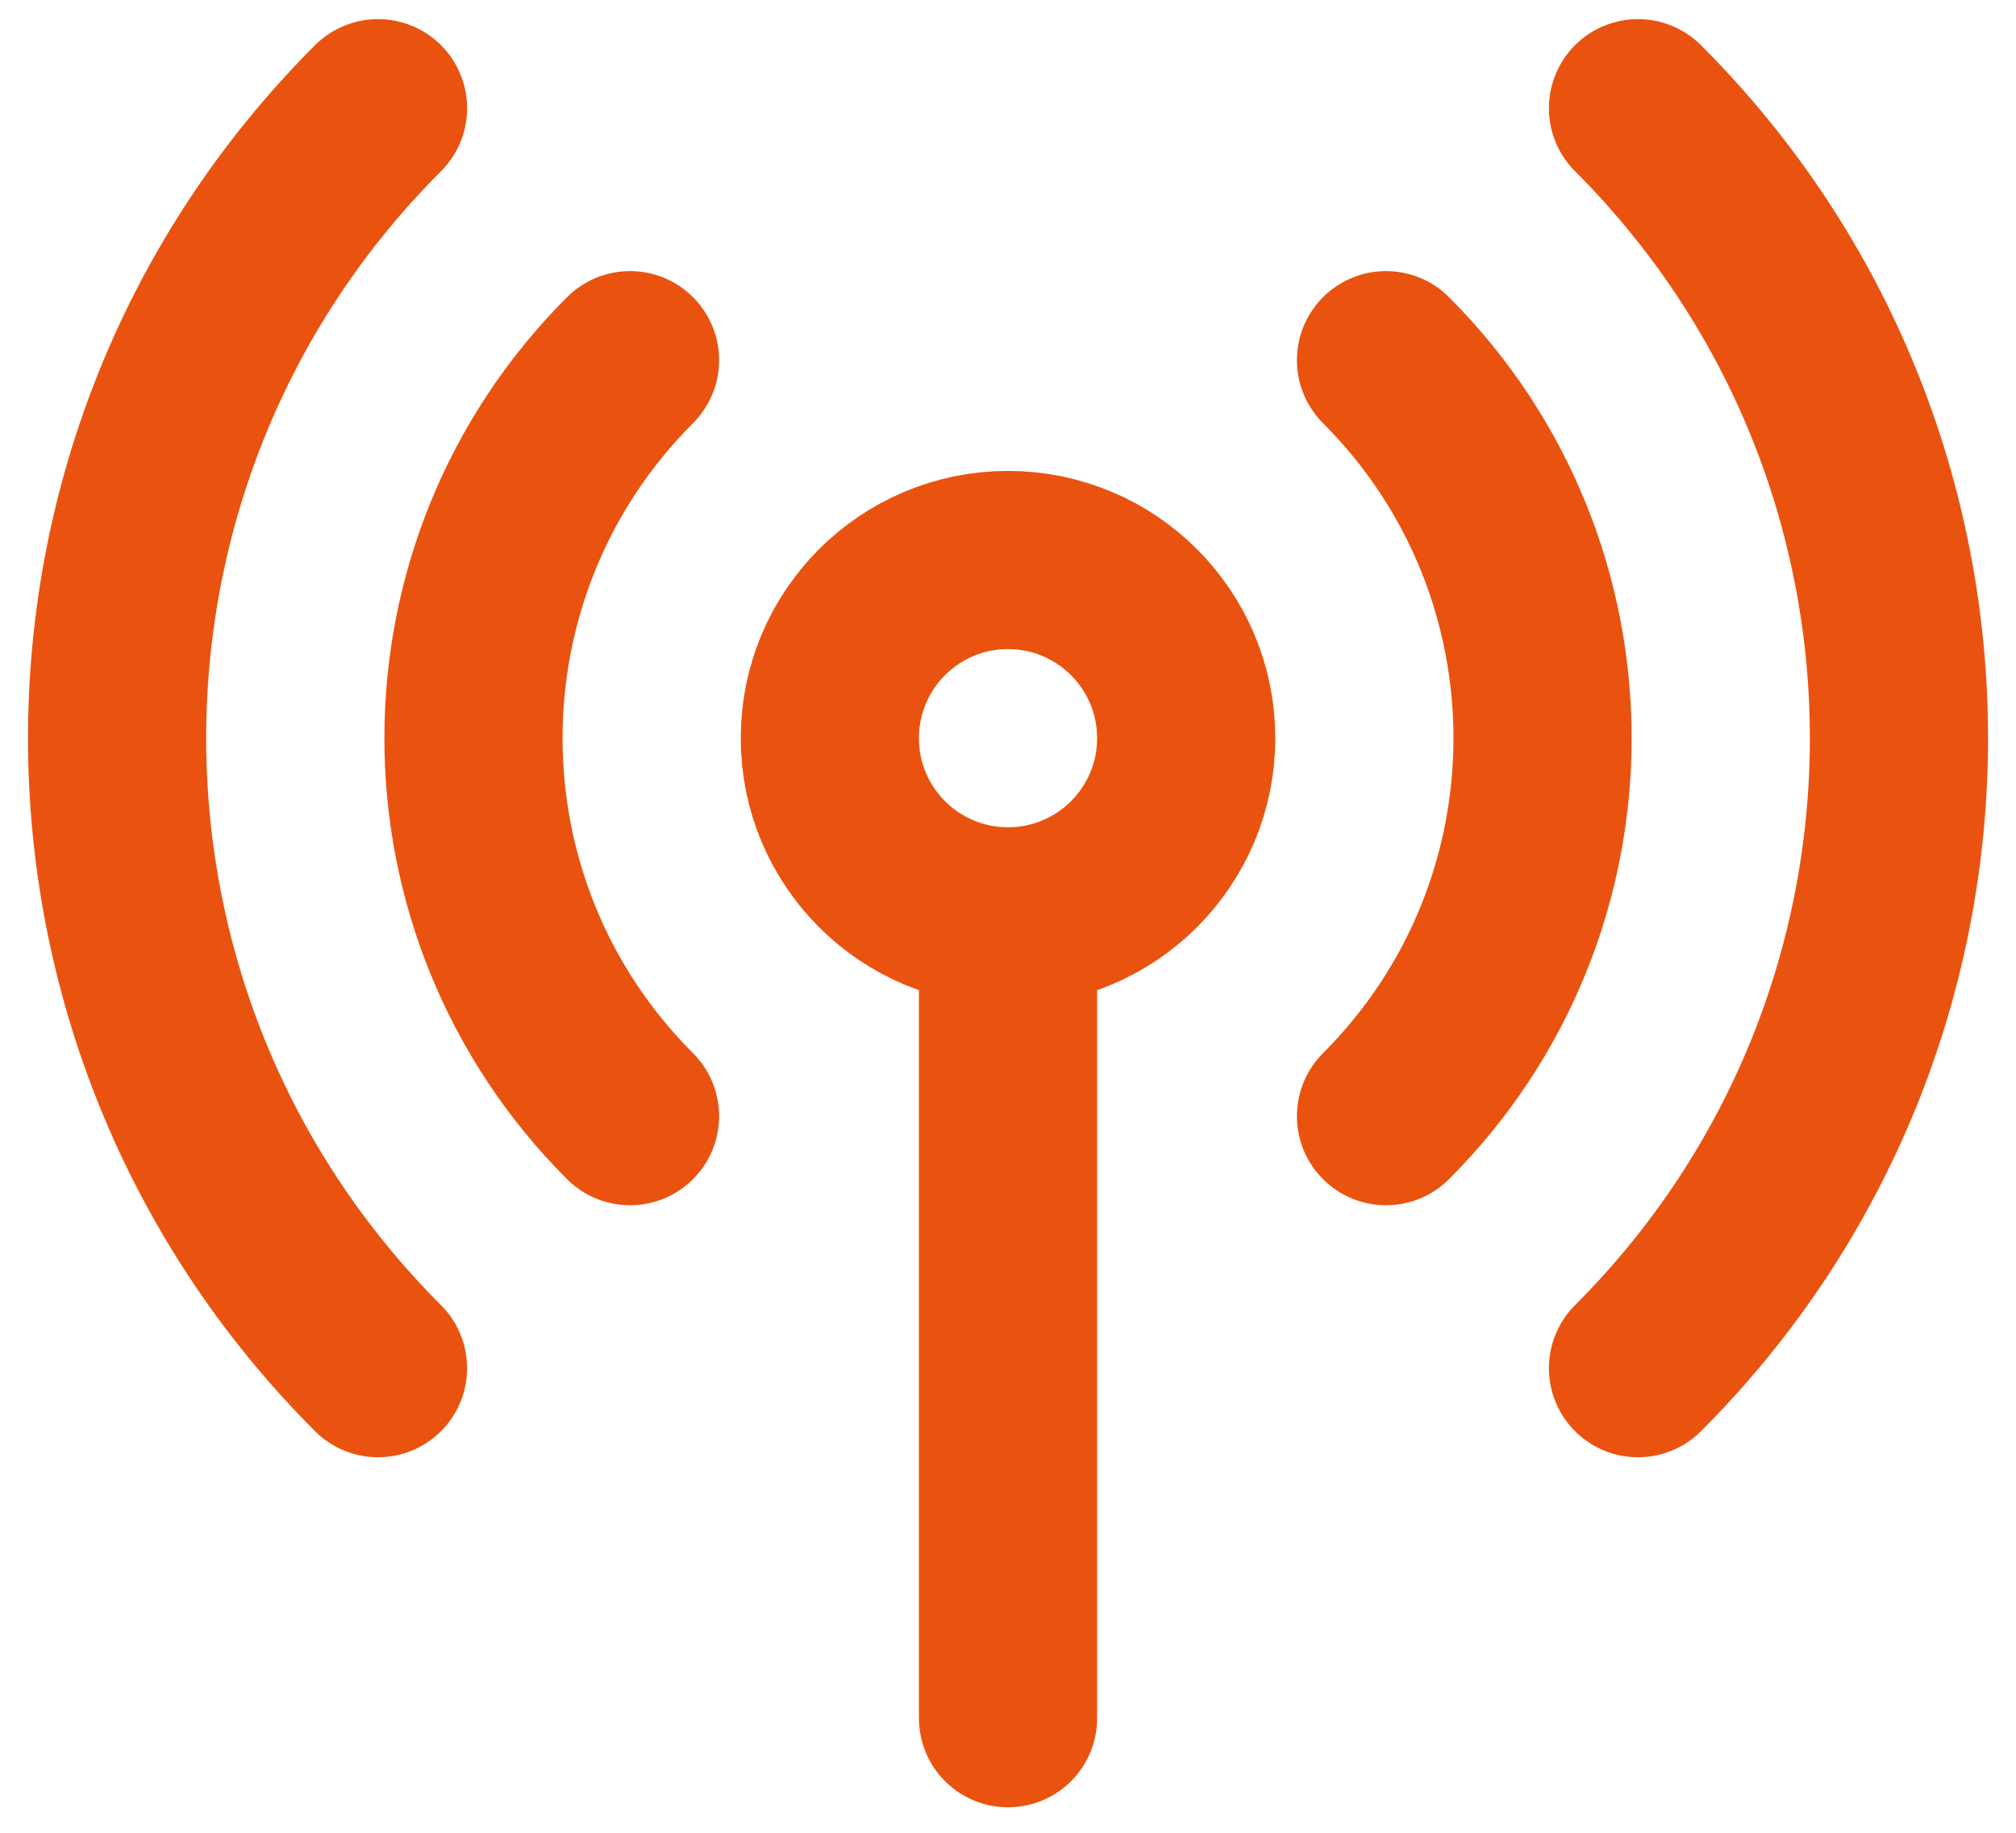
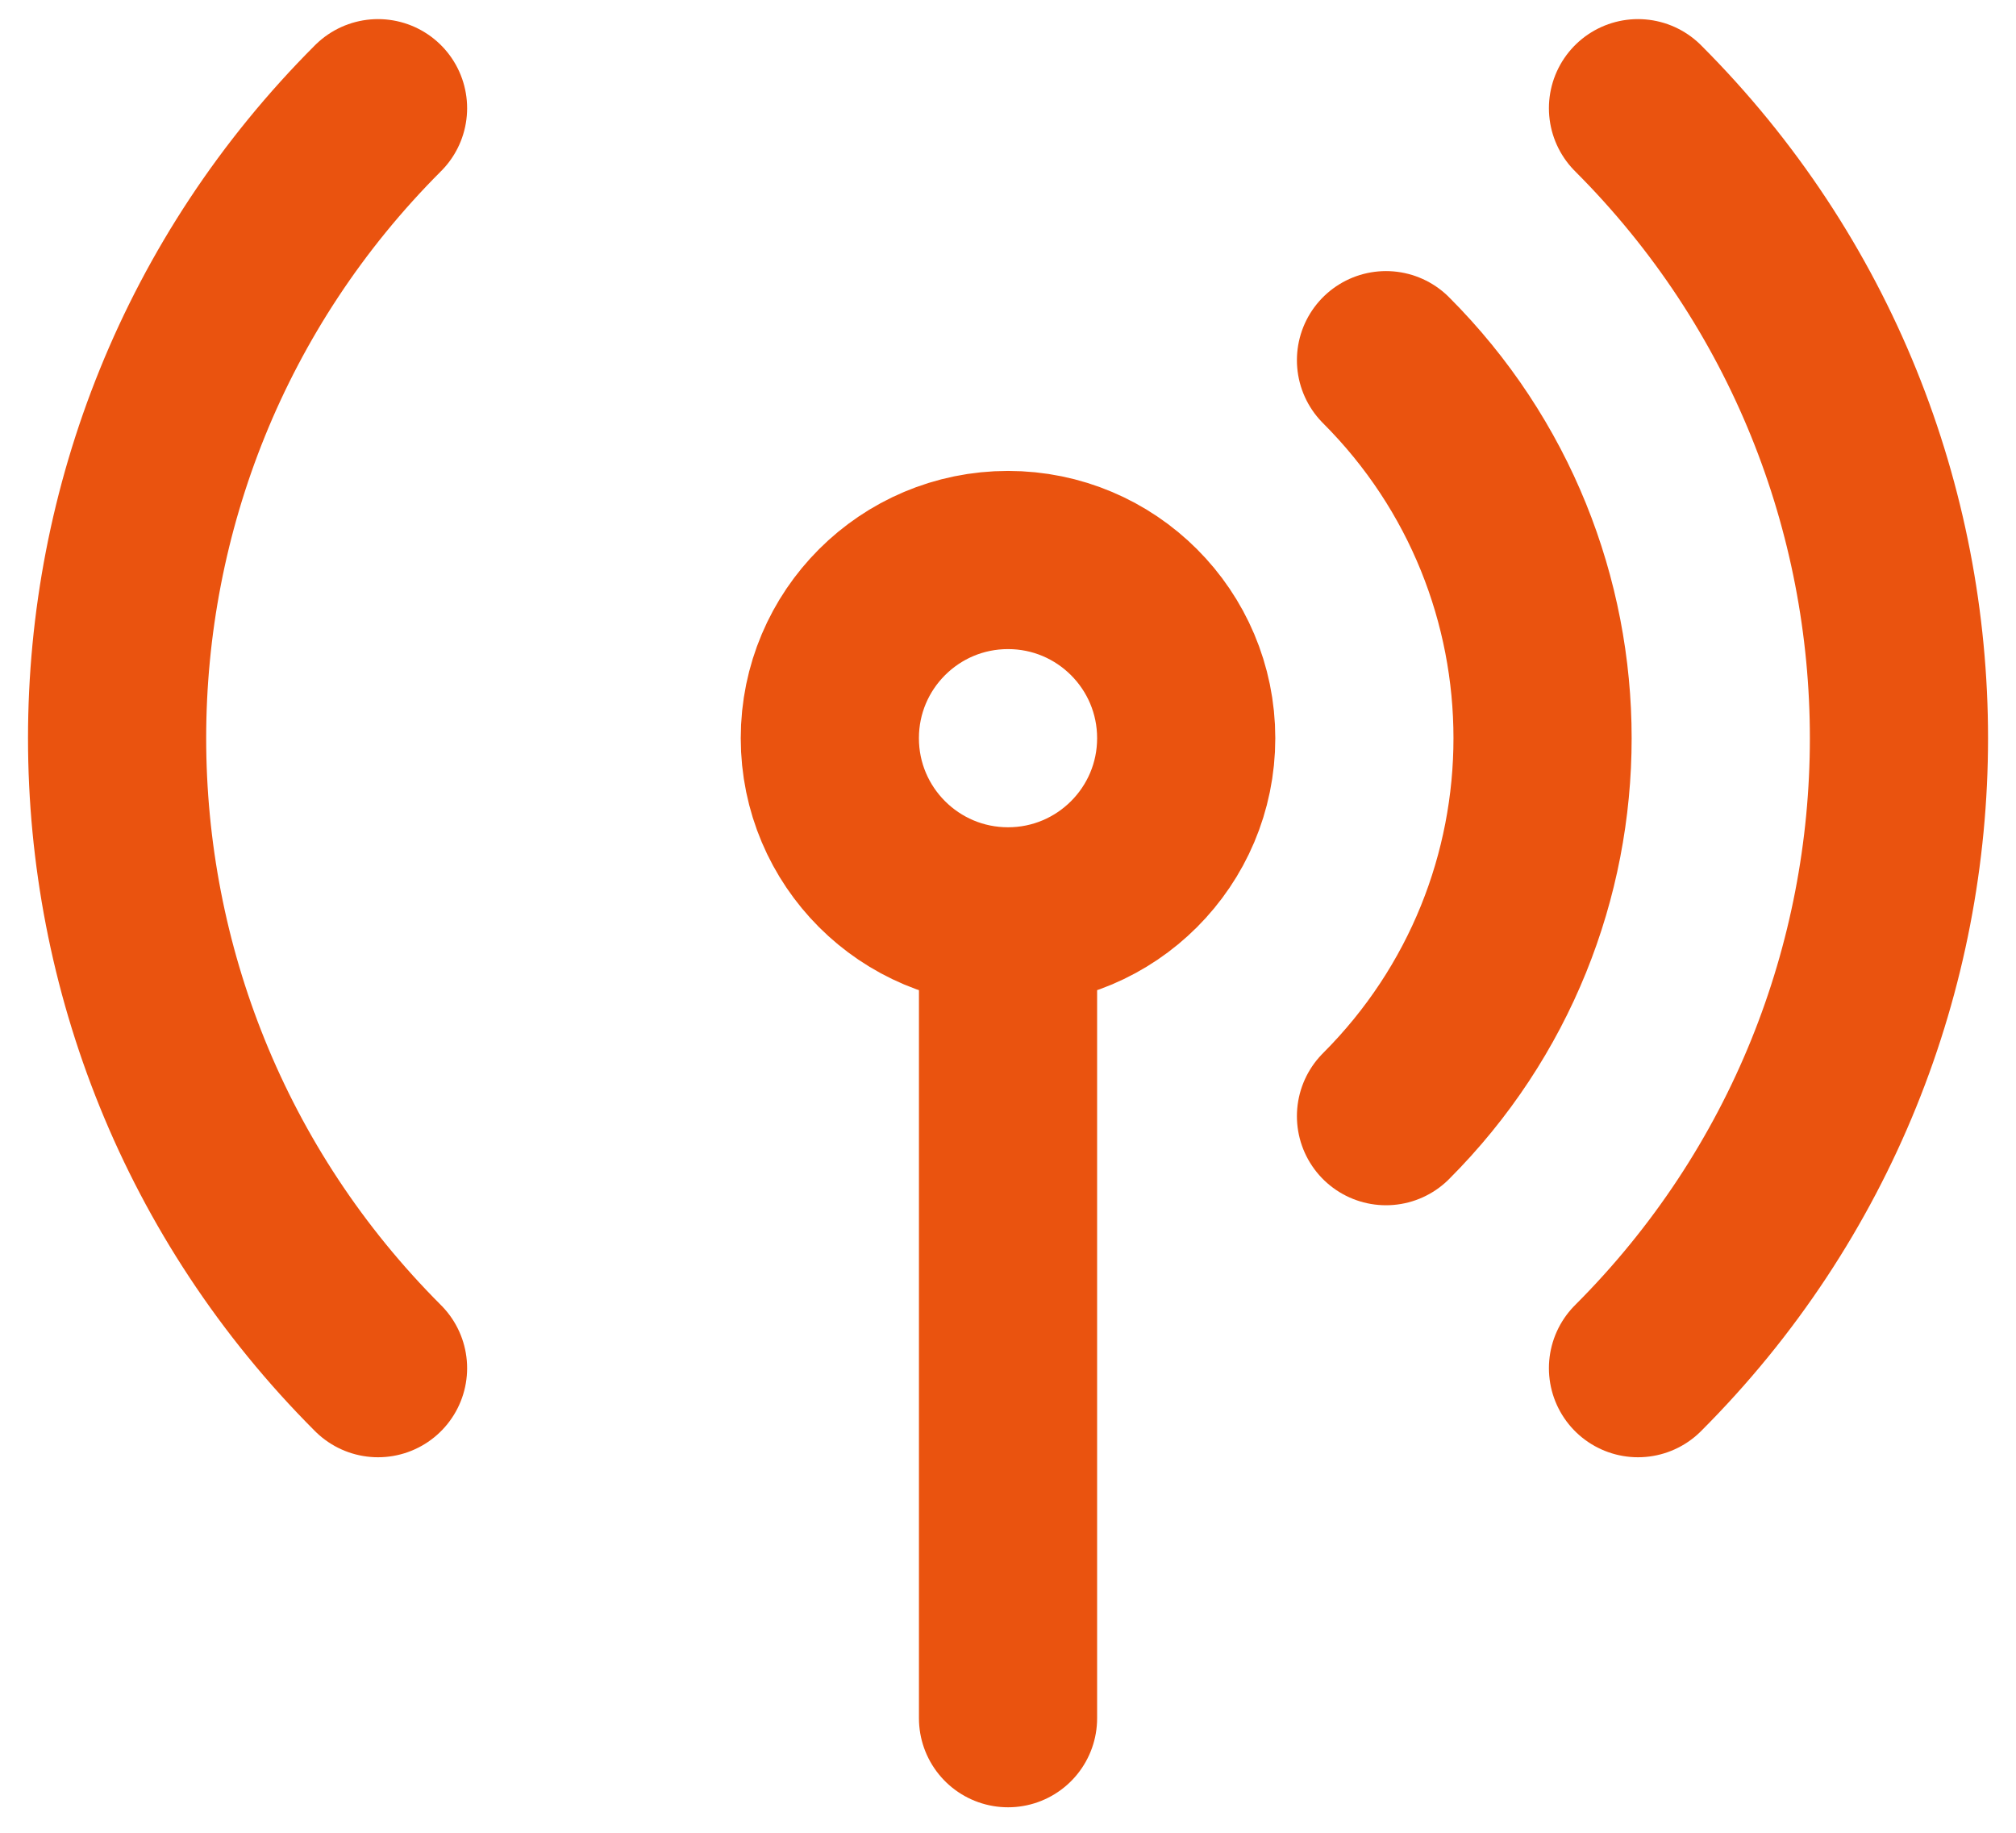
<svg xmlns="http://www.w3.org/2000/svg" width="66" height="60" viewBox="0 0 66 60" fill="none">
-   <path d="M45.375 11.791C52.209 18.626 52.209 29.706 45.375 36.54M20.626 36.54C13.792 29.706 13.792 18.626 20.626 11.791M12.376 44.79C0.986 33.4 0.986 14.932 12.376 3.542M53.625 3.542C65.016 14.932 65.016 33.4 53.625 44.79M33.001 29.999C36.222 29.999 38.834 27.387 38.834 24.166C38.834 20.944 36.222 18.333 33.001 18.333C29.779 18.333 27.167 20.944 27.167 24.166C27.167 27.387 29.779 29.999 33.001 29.999ZM33.001 29.999V56.249" stroke="#EA530F" stroke-width="5.833" stroke-linecap="round" stroke-linejoin="round" />
+   <path d="M45.375 11.791C52.209 18.626 52.209 29.706 45.375 36.54M20.626 36.54M12.376 44.79C0.986 33.4 0.986 14.932 12.376 3.542M53.625 3.542C65.016 14.932 65.016 33.4 53.625 44.79M33.001 29.999C36.222 29.999 38.834 27.387 38.834 24.166C38.834 20.944 36.222 18.333 33.001 18.333C29.779 18.333 27.167 20.944 27.167 24.166C27.167 27.387 29.779 29.999 33.001 29.999ZM33.001 29.999V56.249" stroke="#EA530F" stroke-width="5.833" stroke-linecap="round" stroke-linejoin="round" />
</svg>